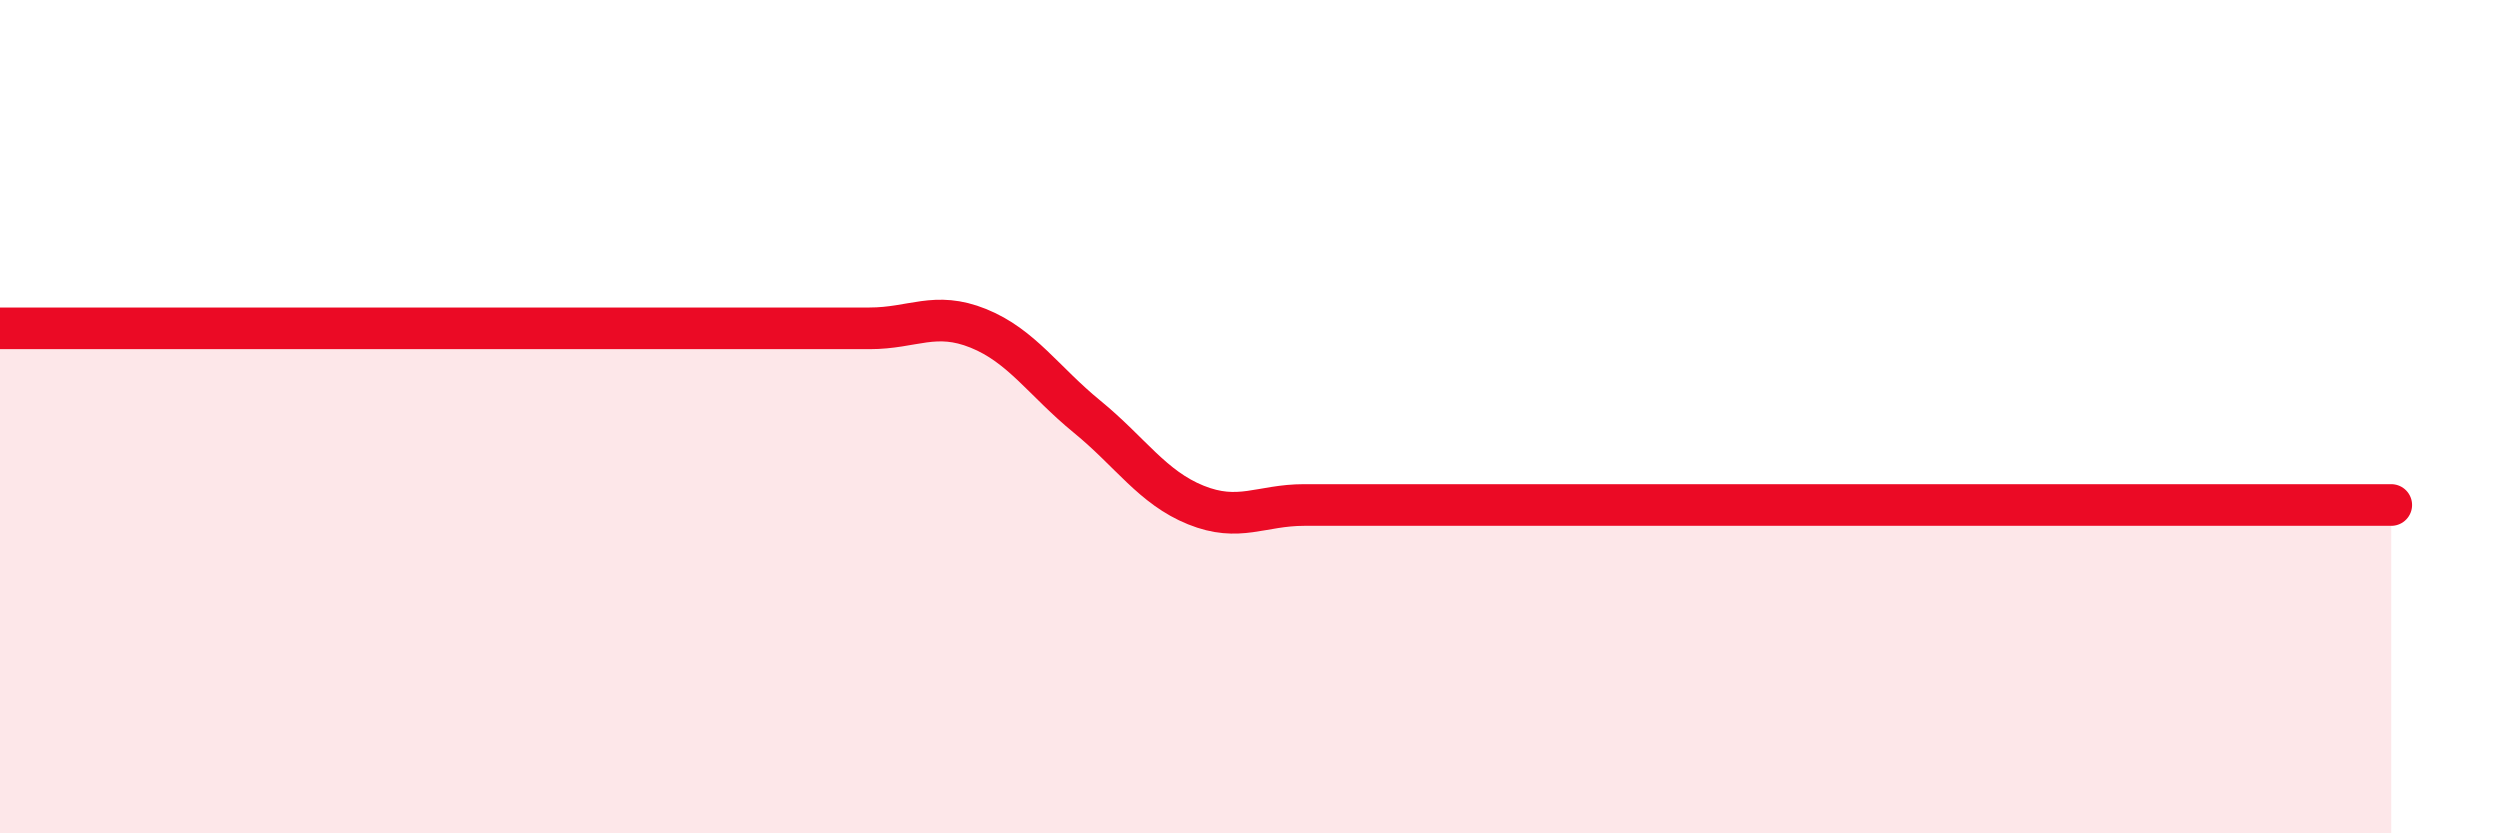
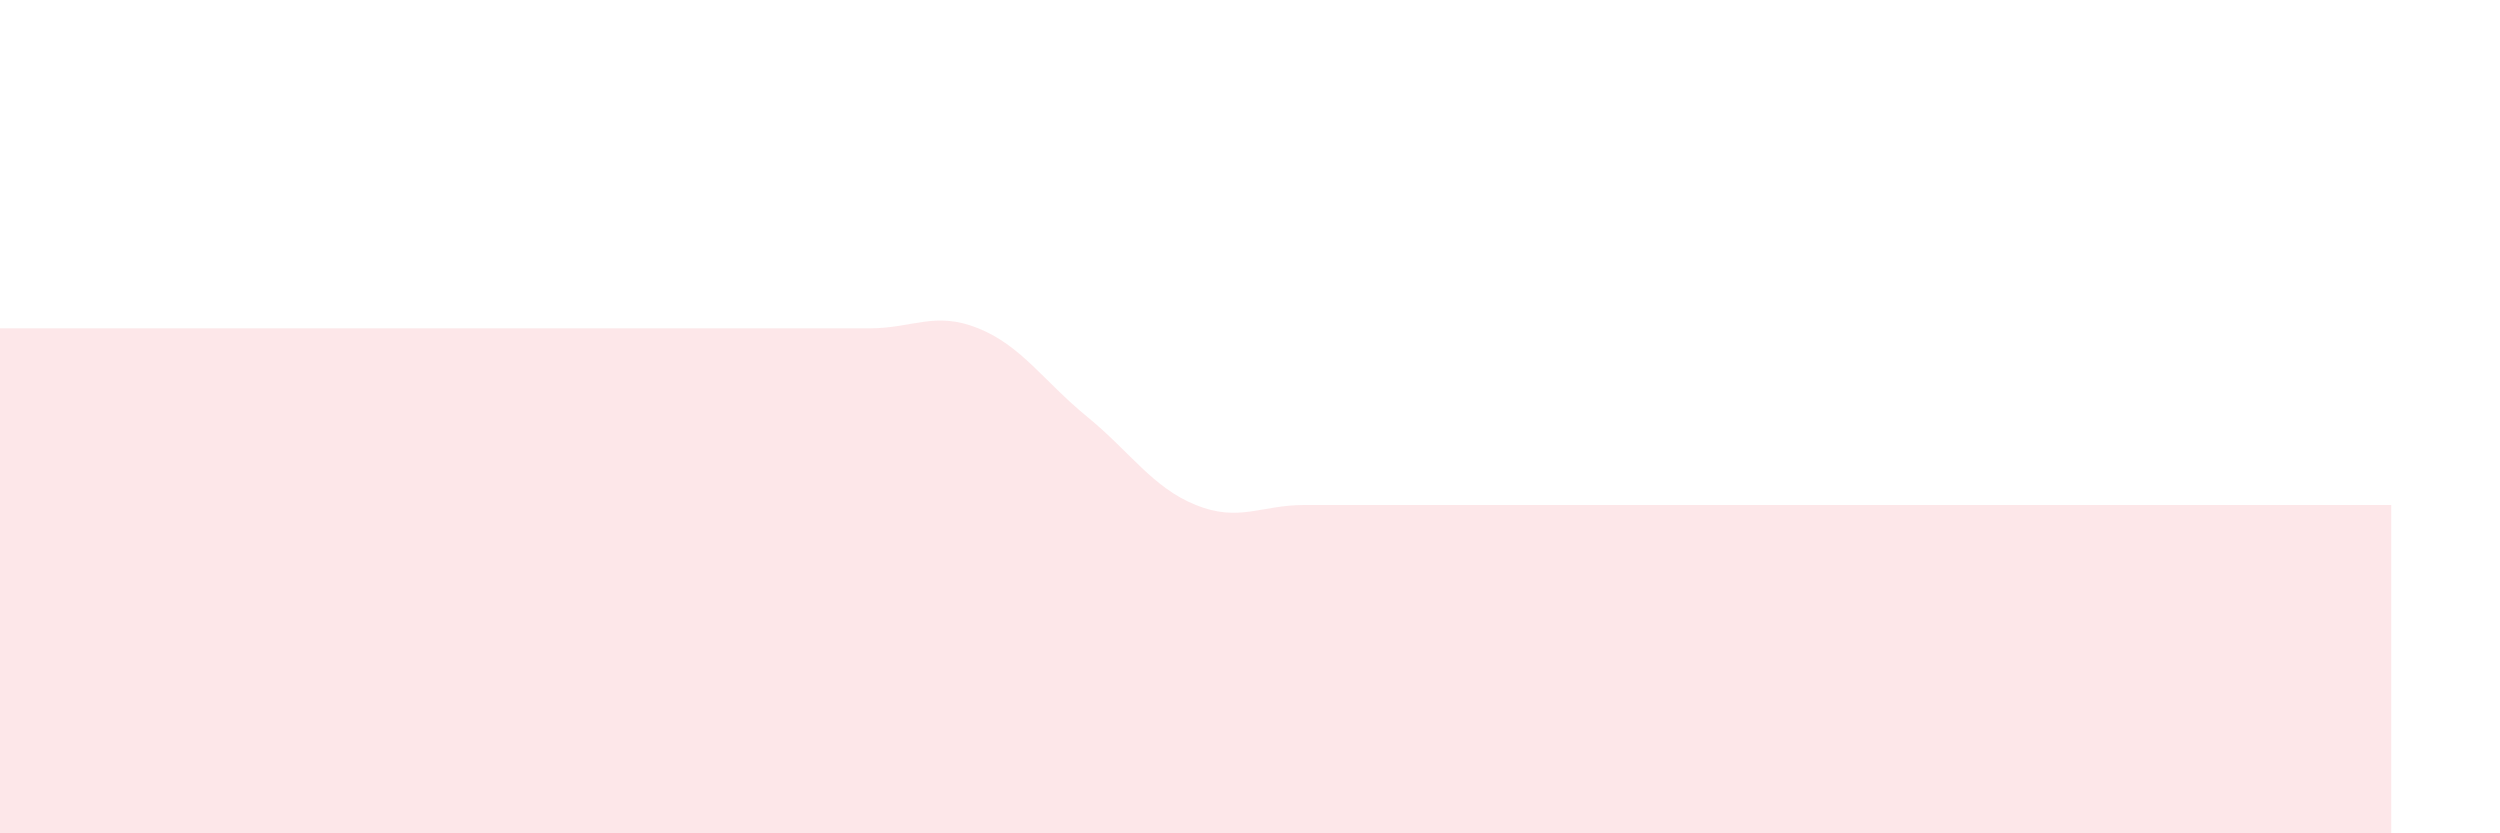
<svg xmlns="http://www.w3.org/2000/svg" width="60" height="20" viewBox="0 0 60 20">
  <path d="M 0,7.88 C 0.52,7.88 1.57,7.88 2.61,7.88 C 3.65,7.88 4.18,7.88 5.22,7.88 C 6.26,7.88 6.79,7.88 7.83,7.88 C 8.87,7.88 9.39,7.88 10.43,7.88 C 11.47,7.88 12,7.88 13.04,7.88 C 14.08,7.88 14.61,7.88 15.65,7.88 C 16.69,7.88 17.22,7.88 18.26,7.88 C 19.3,7.88 19.83,7.88 20.87,7.88 C 21.91,7.88 22.44,7.46 23.48,7.88 C 24.52,8.3 25.05,9.15 26.09,10 C 27.13,10.85 27.66,11.7 28.7,12.12 C 29.74,12.54 30.26,12.12 31.3,12.12 C 32.34,12.12 32.87,12.12 33.91,12.12 C 34.95,12.12 35.48,12.12 36.52,12.12 C 37.56,12.12 38.09,12.12 39.13,12.12 C 40.17,12.12 40.7,12.12 41.74,12.12 C 42.78,12.12 43.31,12.12 44.35,12.12 C 45.39,12.12 45.92,12.12 46.96,12.12 C 48,12.12 48.53,12.12 49.57,12.12 C 50.61,12.12 51.13,12.12 52.17,12.12 C 53.21,12.12 53.74,12.12 54.78,12.12 C 55.82,12.12 56.87,12.12 57.39,12.12L57.39 20L0 20Z" fill="#EB0A25" opacity="0.1" stroke-linecap="round" stroke-linejoin="round" />
-   <path d="M 0,7.88 C 0.52,7.88 1.57,7.88 2.61,7.88 C 3.65,7.88 4.18,7.88 5.22,7.88 C 6.26,7.88 6.79,7.88 7.83,7.88 C 8.87,7.88 9.39,7.88 10.43,7.88 C 11.47,7.88 12,7.88 13.04,7.88 C 14.08,7.88 14.61,7.88 15.65,7.88 C 16.69,7.88 17.22,7.88 18.26,7.88 C 19.3,7.88 19.83,7.88 20.87,7.88 C 21.91,7.88 22.44,7.46 23.48,7.88 C 24.52,8.3 25.05,9.15 26.09,10 C 27.13,10.85 27.66,11.7 28.7,12.12 C 29.74,12.54 30.26,12.12 31.3,12.12 C 32.34,12.12 32.87,12.12 33.91,12.12 C 34.95,12.12 35.48,12.12 36.52,12.12 C 37.56,12.12 38.09,12.12 39.13,12.12 C 40.17,12.12 40.7,12.12 41.74,12.12 C 42.78,12.12 43.31,12.12 44.35,12.12 C 45.39,12.12 45.92,12.12 46.96,12.12 C 48,12.12 48.53,12.12 49.57,12.12 C 50.61,12.12 51.13,12.12 52.17,12.12 C 53.21,12.12 53.74,12.12 54.78,12.12 C 55.82,12.12 56.87,12.12 57.39,12.12" stroke="#EB0A25" stroke-width="1" fill="none" stroke-linecap="round" stroke-linejoin="round" />
</svg>